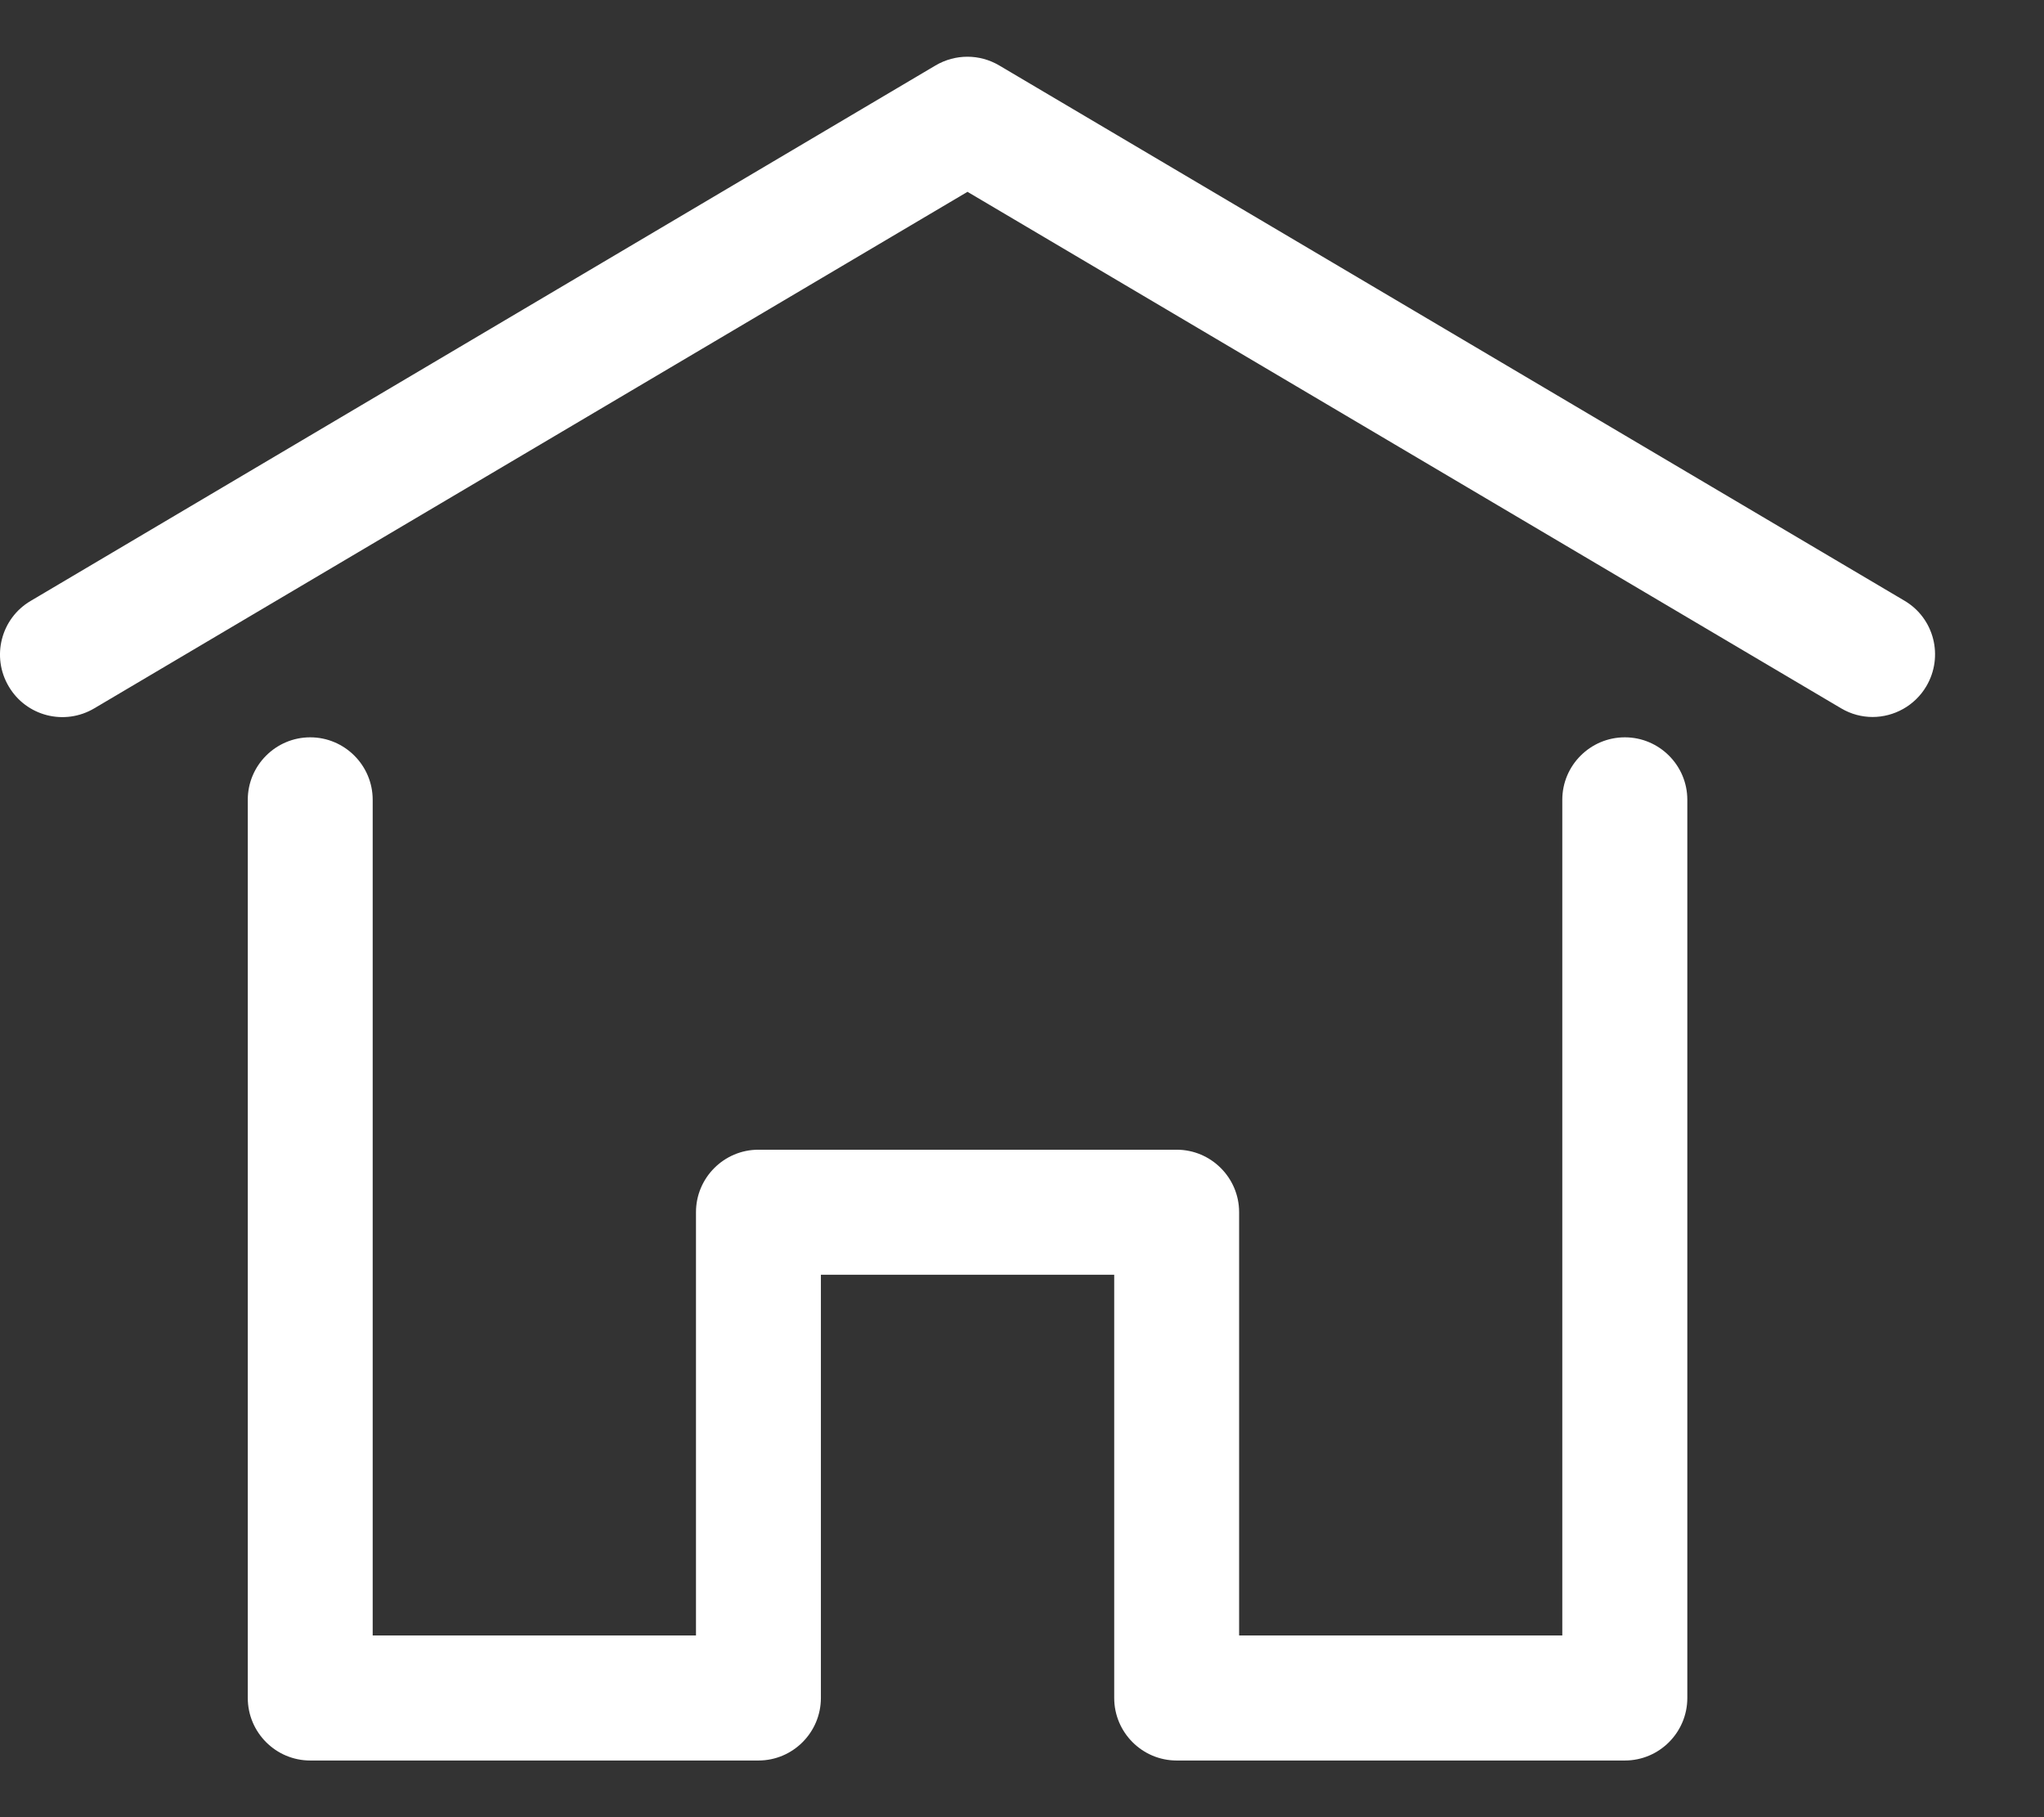
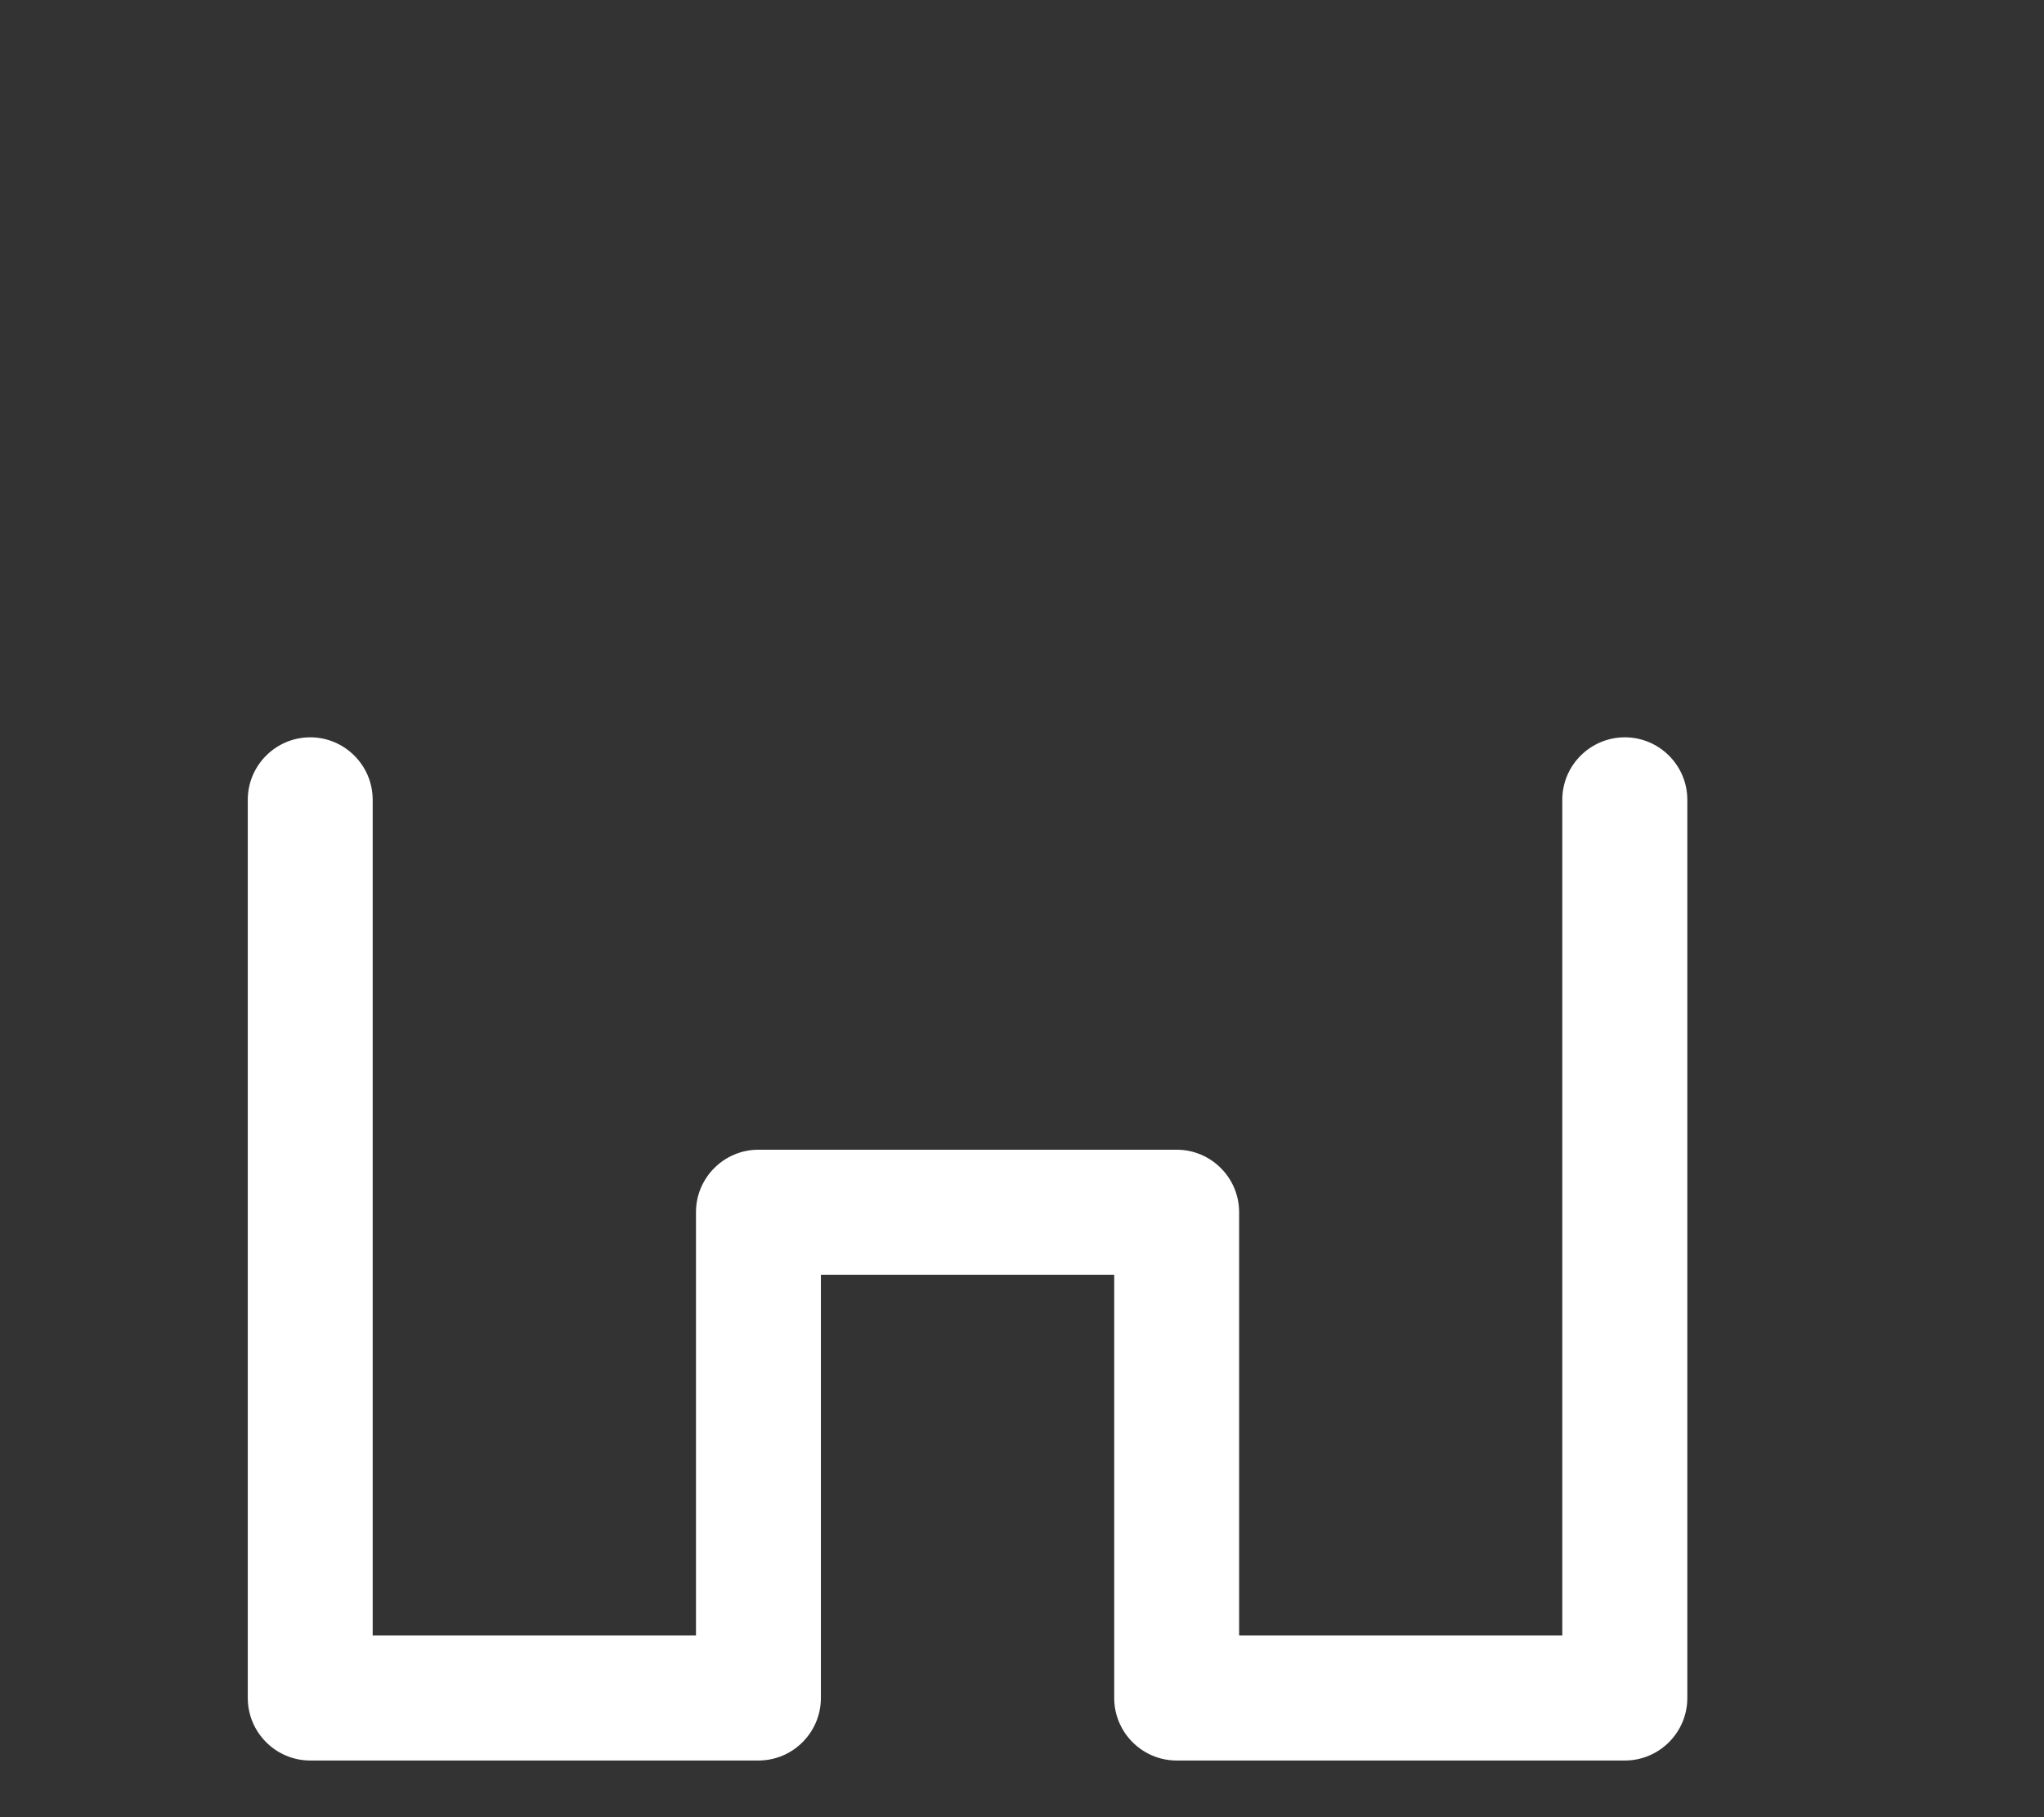
<svg xmlns="http://www.w3.org/2000/svg" width="18" height="16" viewBox="0 0 18 16" fill="none">
  <rect x="0" y="0" width="18" height="16" fill="#333333" stroke="none" />
-   <path d="M16.492 6.313C16.397 6.313 16.302 6.289 16.214 6.237L8.52 1.689L0.83 6.237C0.568 6.392 0.231 6.306 0.077 6.044C-0.078 5.783 0.008 5.445 0.27 5.291L8.239 0.576C8.413 0.474 8.626 0.474 8.799 0.576L16.771 5.289C17.033 5.443 17.118 5.78 16.964 6.042C16.862 6.215 16.678 6.313 16.49 6.313H16.492Z" fill="white" />
  <path d="M14.309 15.501H10.362C10.059 15.501 9.812 15.254 9.812 14.95V11.224H7.229V14.95C7.229 15.254 6.982 15.501 6.679 15.501H2.732C2.429 15.501 2.182 15.254 2.182 14.95V7.042C2.182 6.739 2.429 6.492 2.732 6.492C3.035 6.492 3.282 6.739 3.282 7.042V14.4H6.129V10.673C6.129 10.37 6.376 10.123 6.679 10.123H10.362C10.665 10.123 10.912 10.37 10.912 10.673V14.4H13.758V7.042C13.758 6.739 14.005 6.492 14.309 6.492C14.612 6.492 14.859 6.739 14.859 7.042V14.95C14.859 15.254 14.612 15.501 14.309 15.501Z" fill="white" />
</svg>